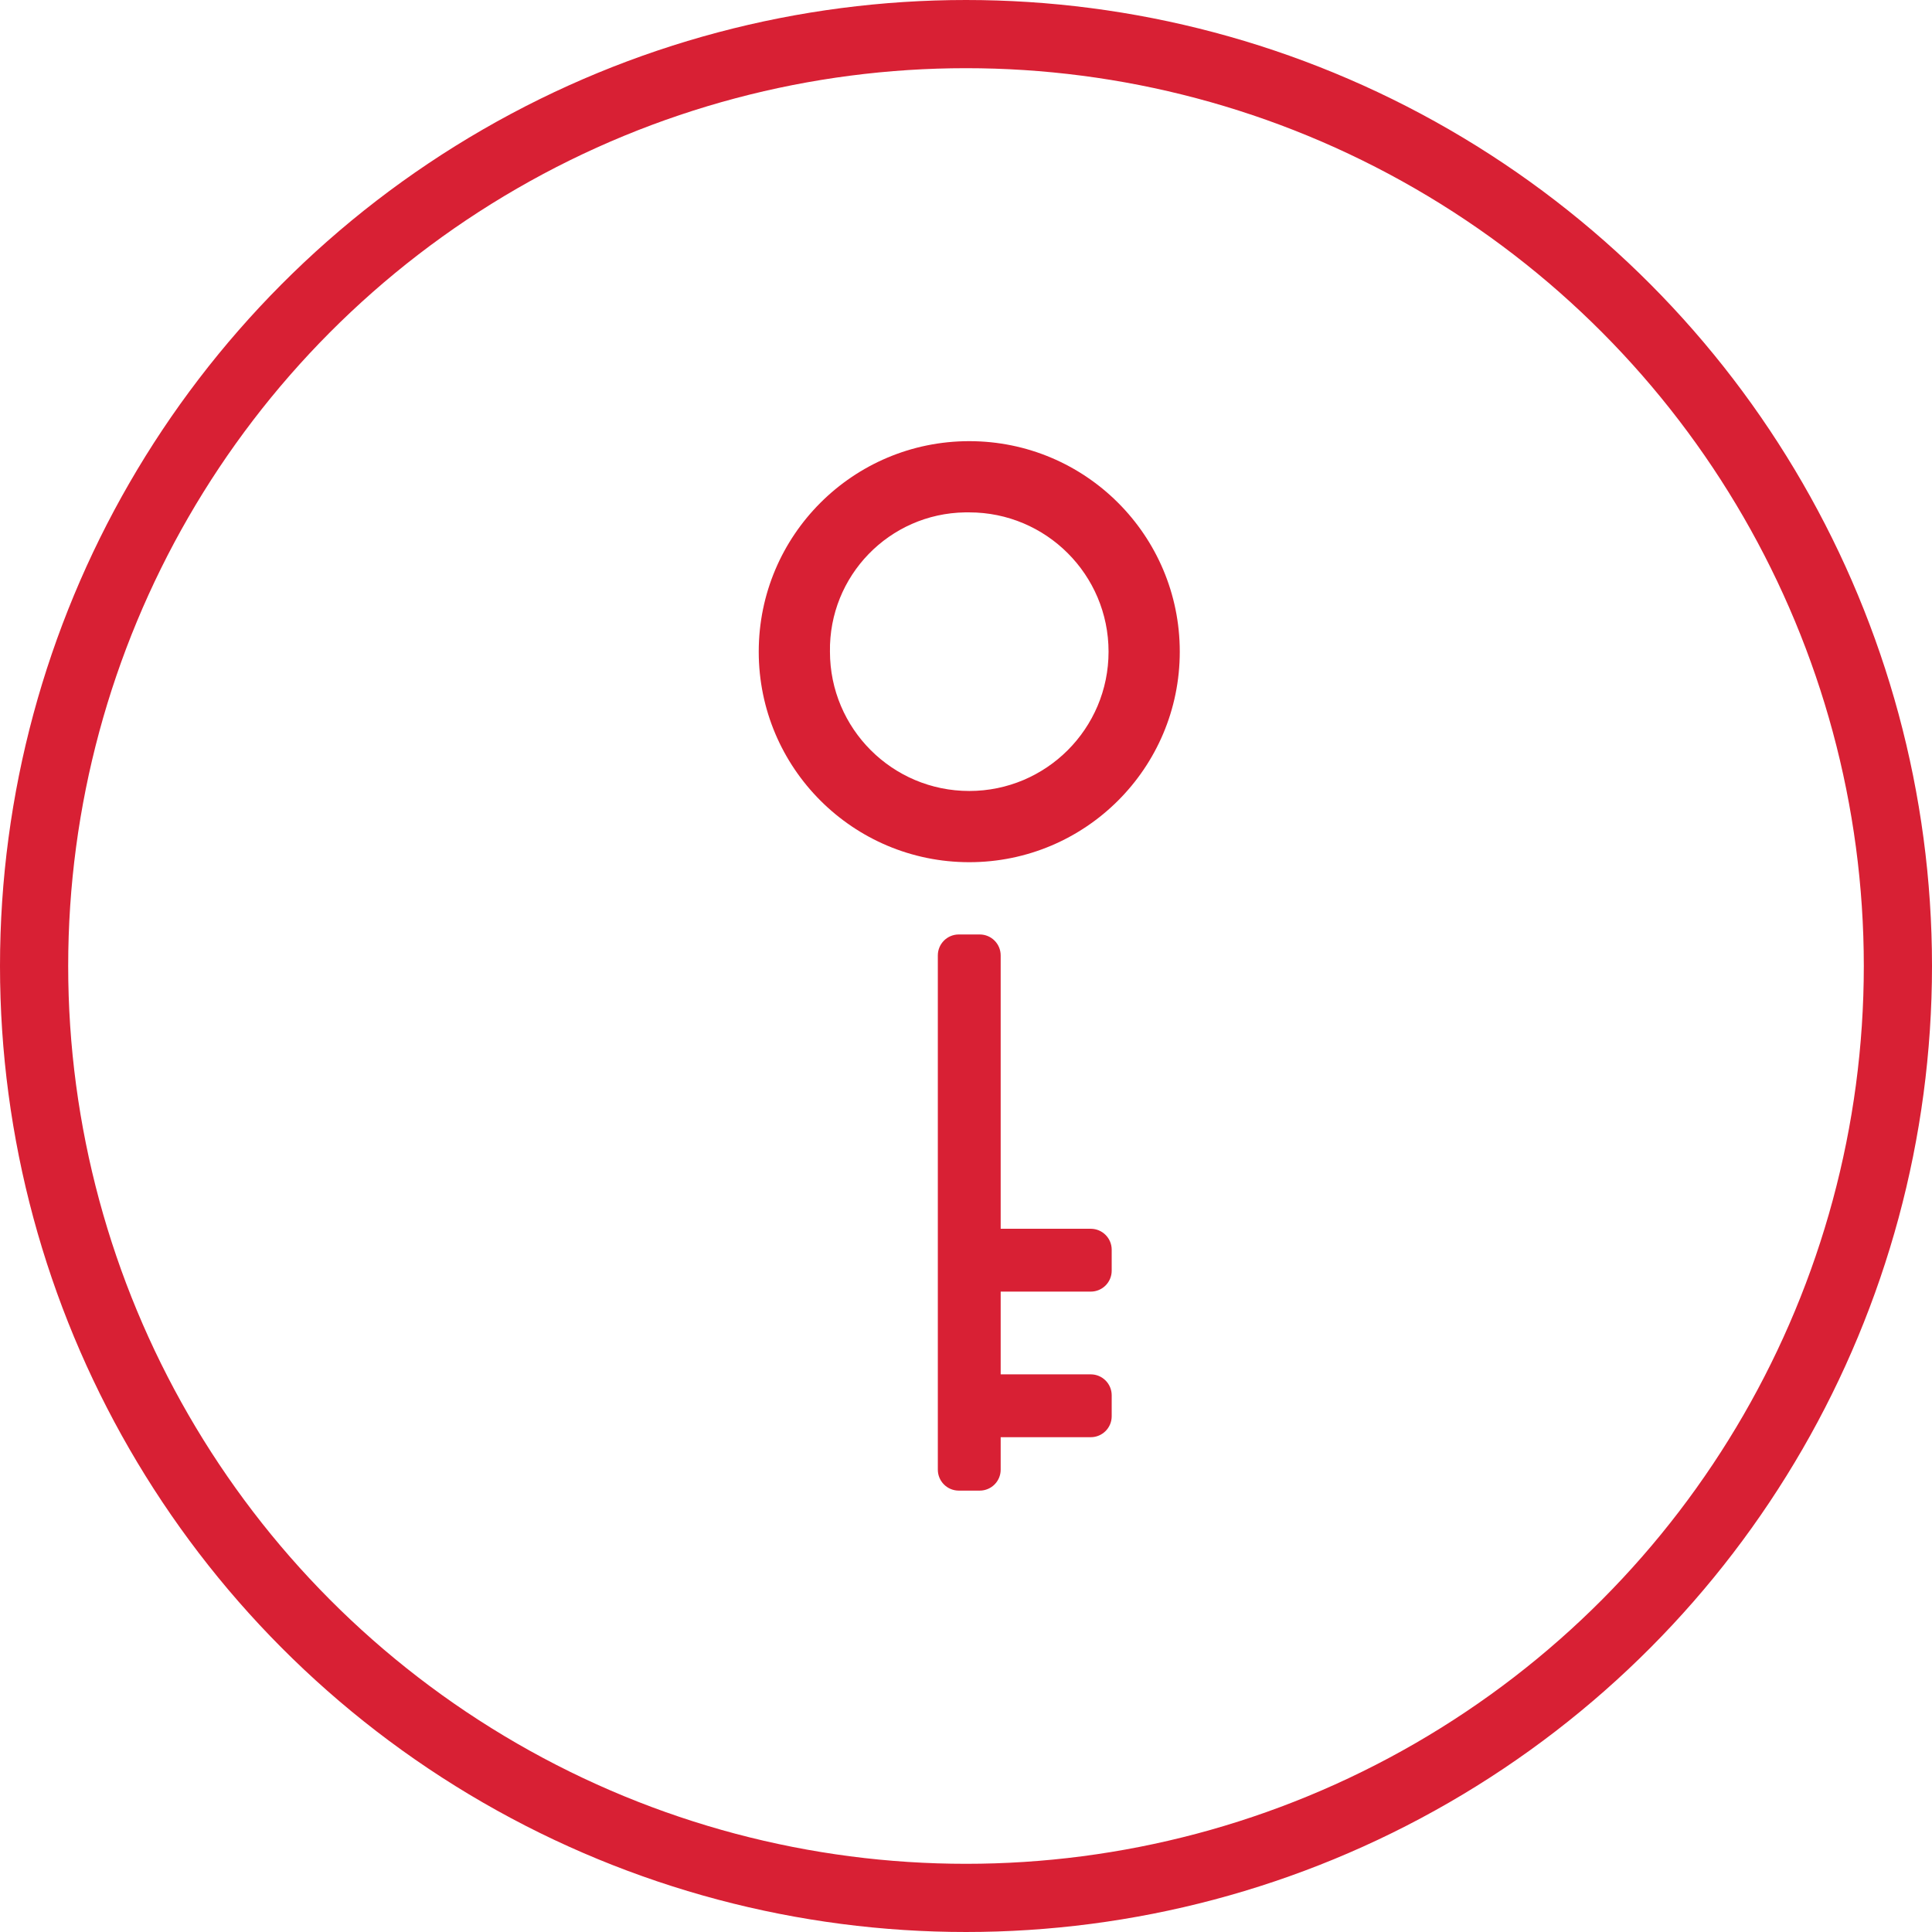
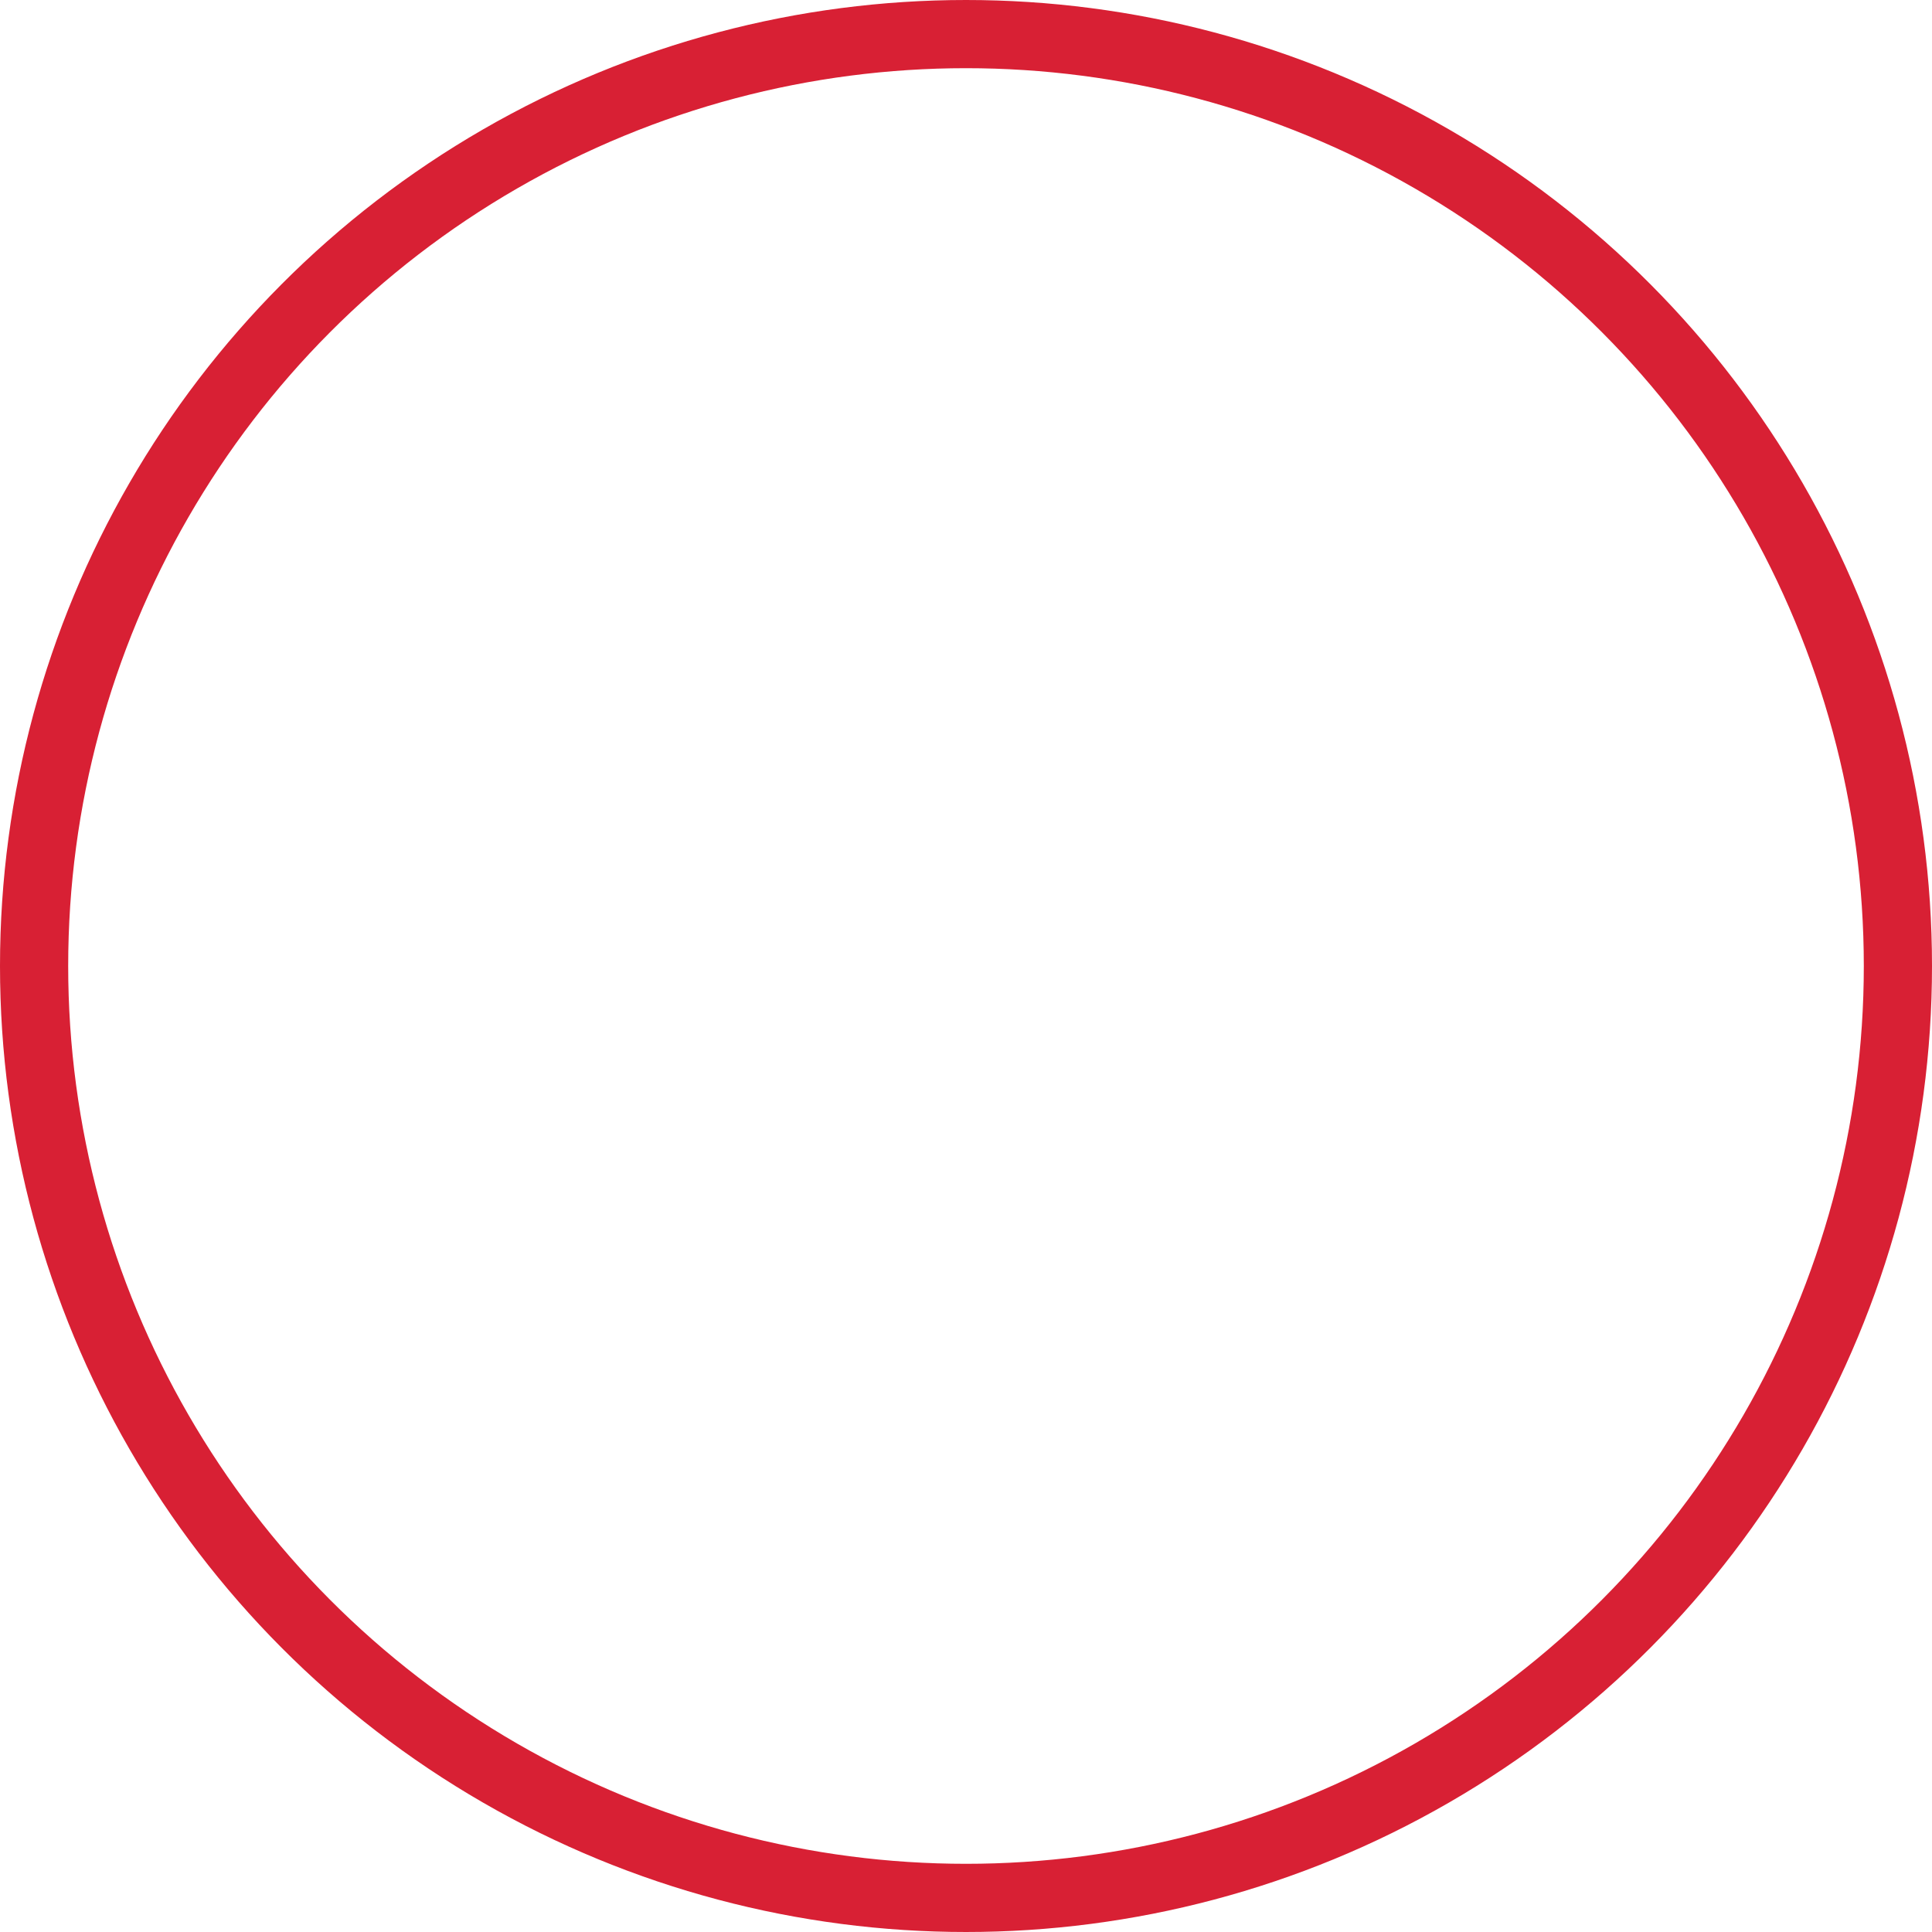
<svg xmlns="http://www.w3.org/2000/svg" enable-background="new -169.5 -46.5 935 935" height="935" viewBox="-169.5 -46.5 935 935" width="935">
-   <path d="m299.575 201.467c37.231 0 67.415 30.183 67.415 67.415 0 37.231-30.184 67.414-67.415 67.414-37.232 0-67.415-30.183-67.415-67.414-.564-36.668 28.704-66.851 65.372-67.415.68-.01 1.362-.01 2.043 0m0 169.297c56.269 0 101.883-45.614 101.883-101.882s-45.614-101.882-101.883-101.882c-56.268 0-101.882 45.614-101.882 101.882-.001 56.267 45.614 101.882 101.882 101.882" style="fill: #d82034;" />
-   <path d="m314.782 578.583h43.591c5.598 0 10.137-4.538 10.137-10.137v-10.139c0-5.599-4.539-10.138-10.137-10.138h-43.591v-132.293c0-5.599-4.539-10.138-10.139-10.138h-10.138c-5.599 0-10.138 4.539-10.138 10.138v248.877c0 5.599 4.539 10.138 10.138 10.138h10.138c5.6 0 10.139-4.539 10.139-10.138v-15.714h43.591c5.598 0 10.137-4.538 10.137-10.137v-10.139c0-5.599-4.539-10.138-10.137-10.138h-43.591z" style="fill: #d82034;" />
  <circle cx="298" cy="421" fill="none" r="451" stroke="#000" stroke-miterlimit="10" stroke-width="33" style="stroke: #d82034;" />
</svg>